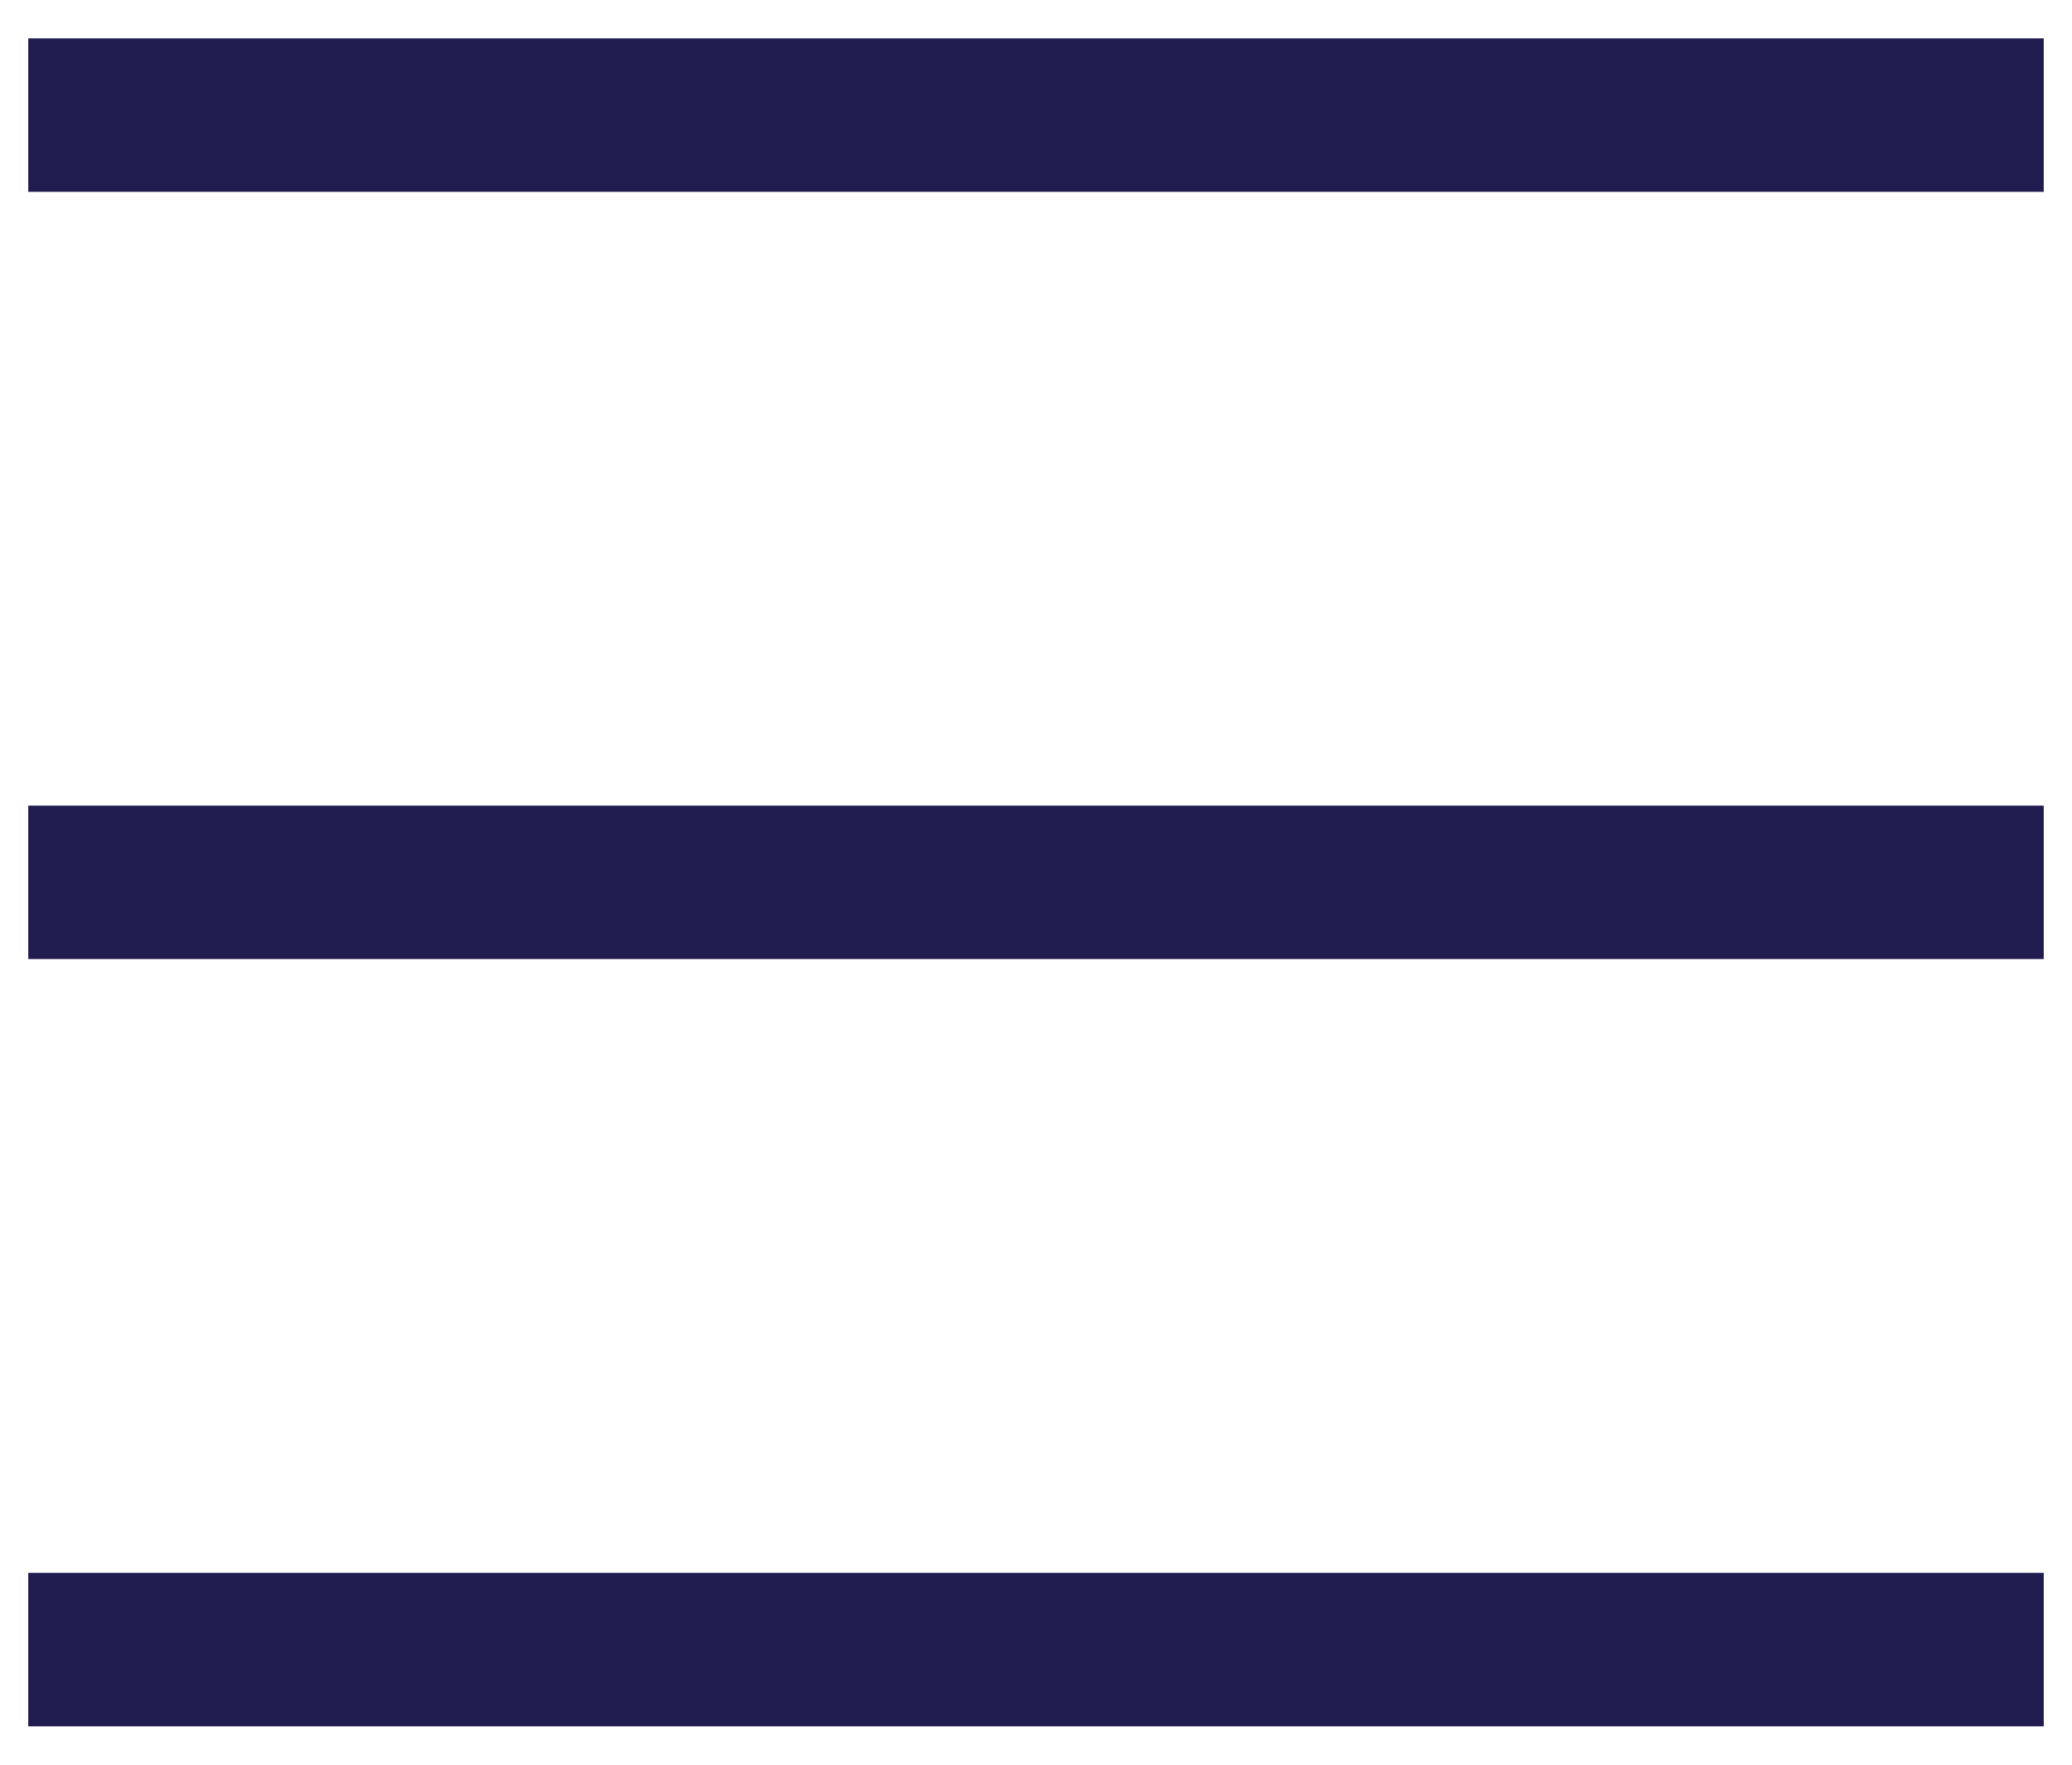
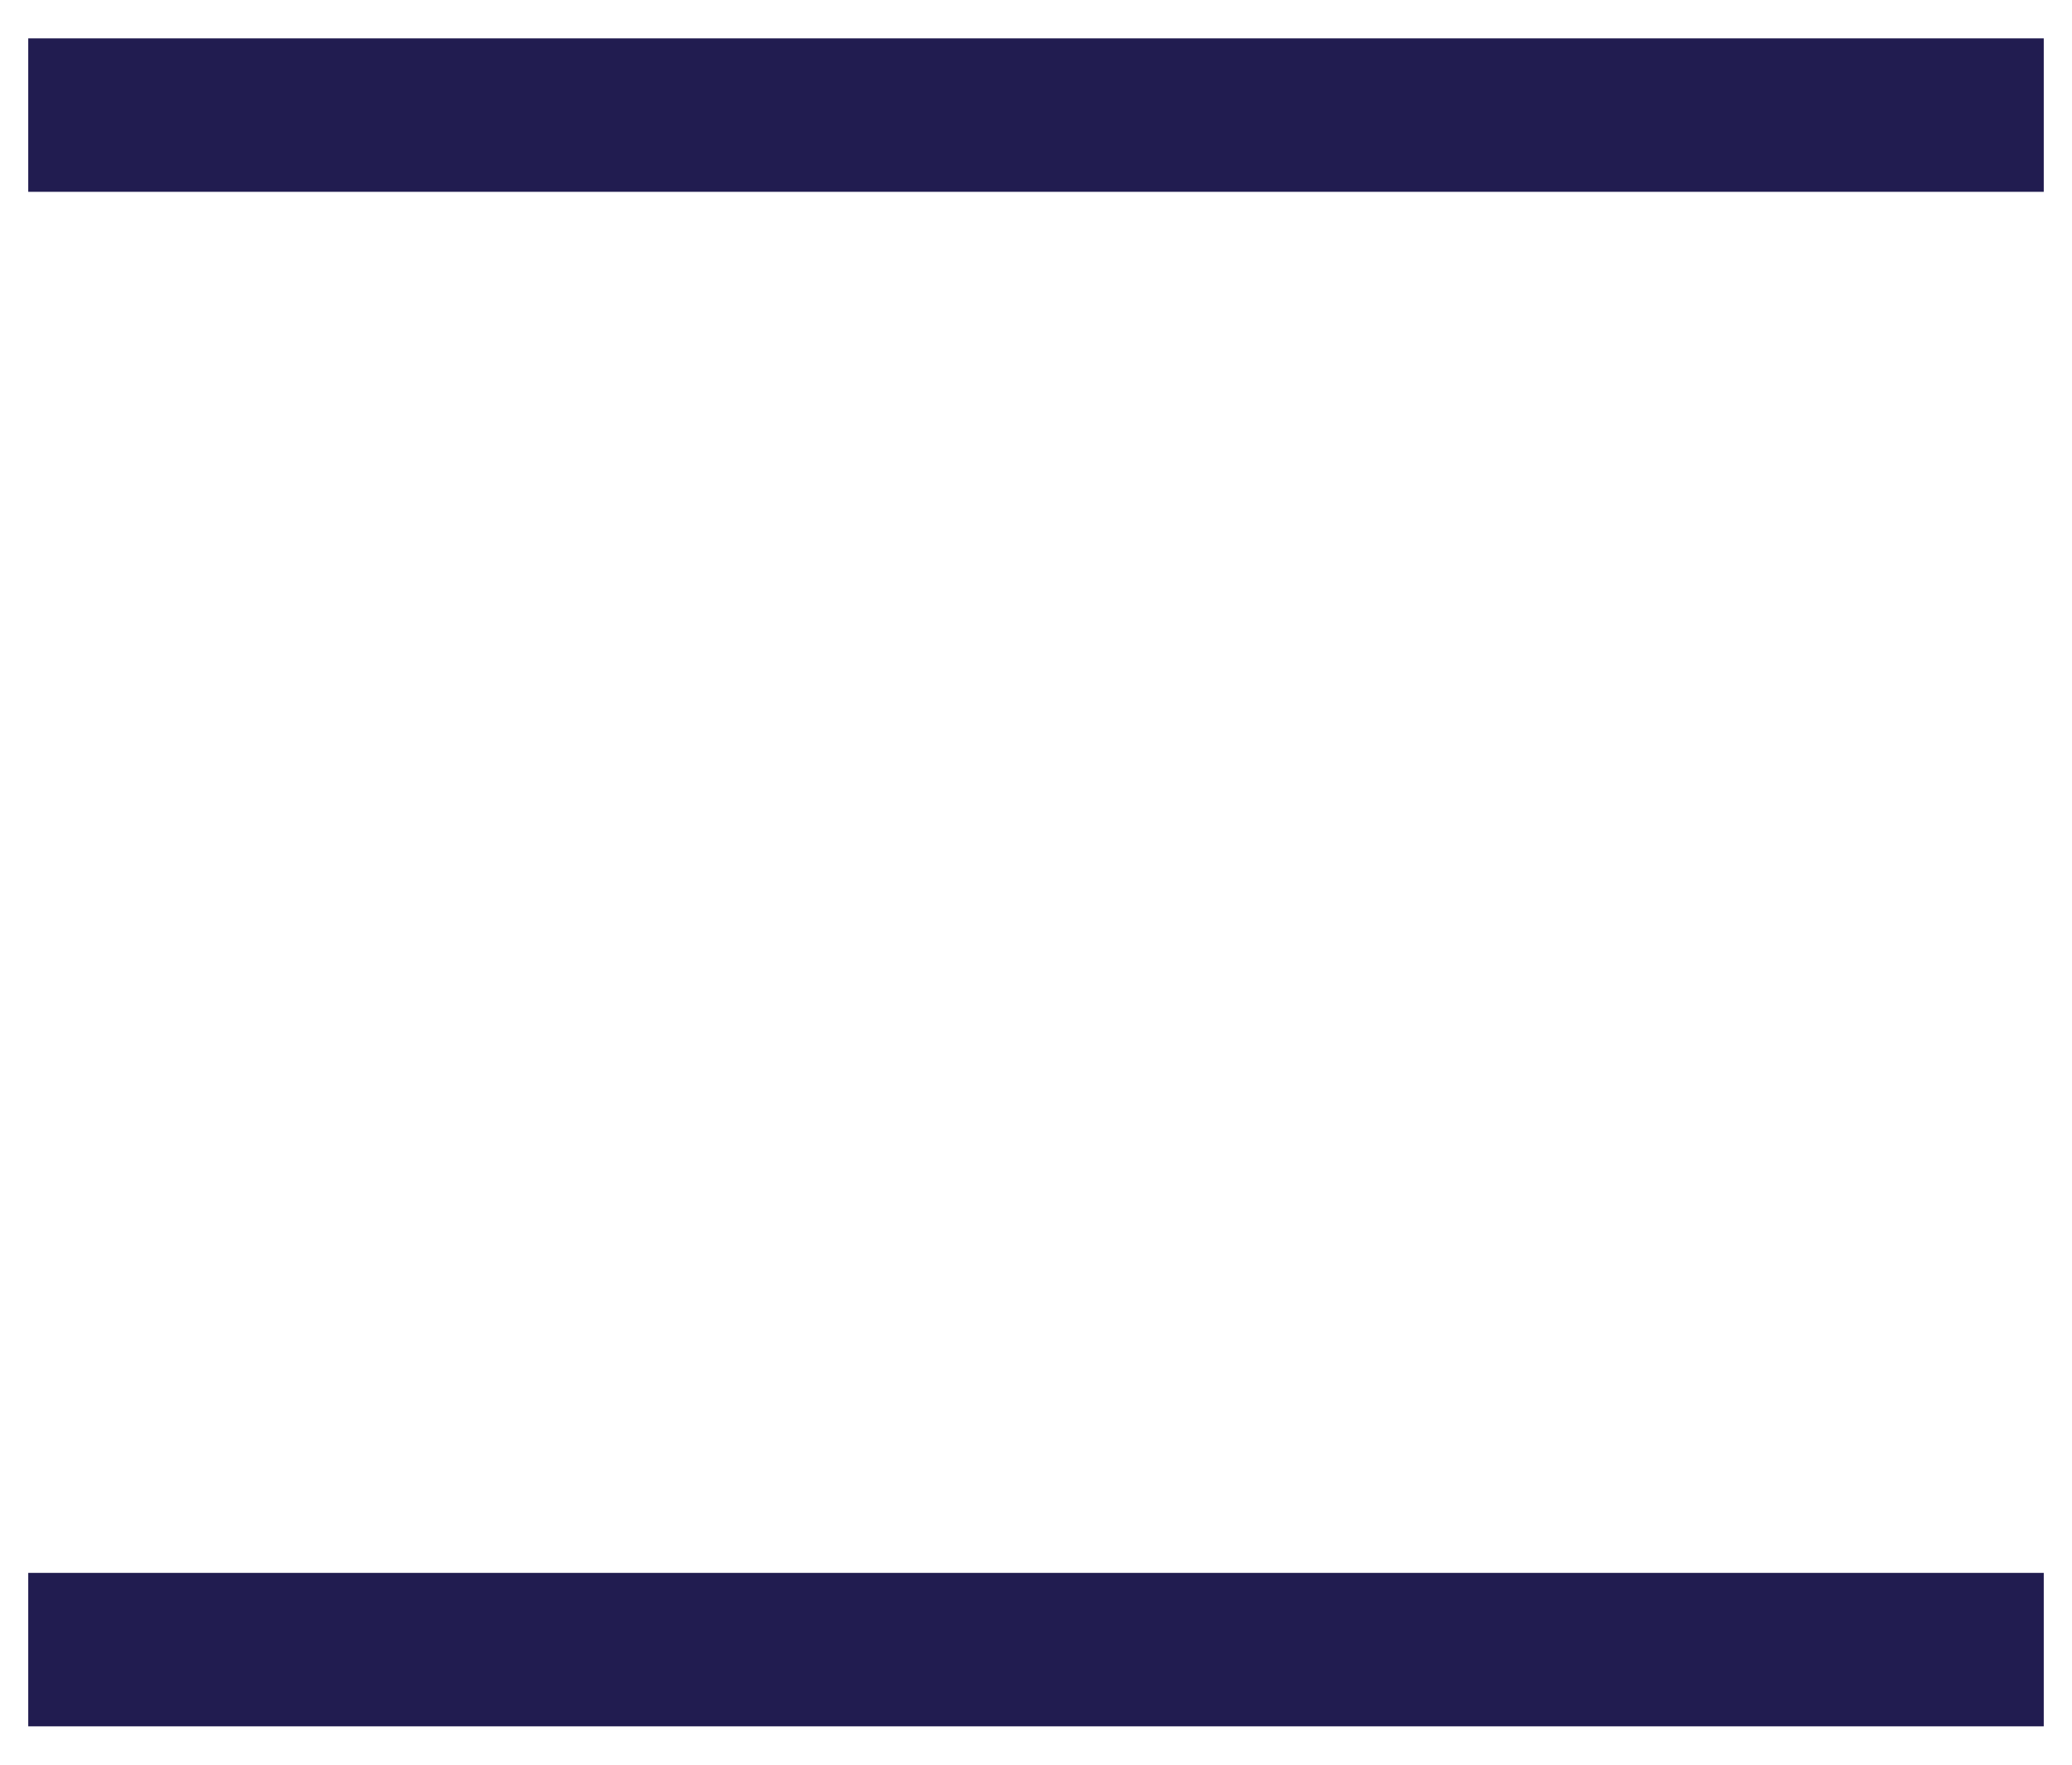
<svg xmlns="http://www.w3.org/2000/svg" width="27px" height="23px" viewBox="0 0 27 23" version="1.1">
  <title>04784B49-E9DB-43BB-BF27-9F5B05A38E29</title>
  <desc>Created with sketchtool.</desc>
  <defs />
  <g id="Extra-Small-Devices-menu-footer" stroke="none" stroke-width="1" fill="none" fill-rule="evenodd" transform="translate(-21, -18)" stroke-linecap="square">
    <g id="m-menu" transform="translate(22, 18)" stroke="#211C50" stroke-width="2">
      <path d="M0.368,1.5 L24.632,1.5" id="Line" />
-       <path d="M0.368,11.5 L24.632,11.5" id="Line-Copy" />
      <path d="M0.368,21.5 L24.632,21.5" id="Line-Copy-2" />
    </g>
  </g>
</svg>